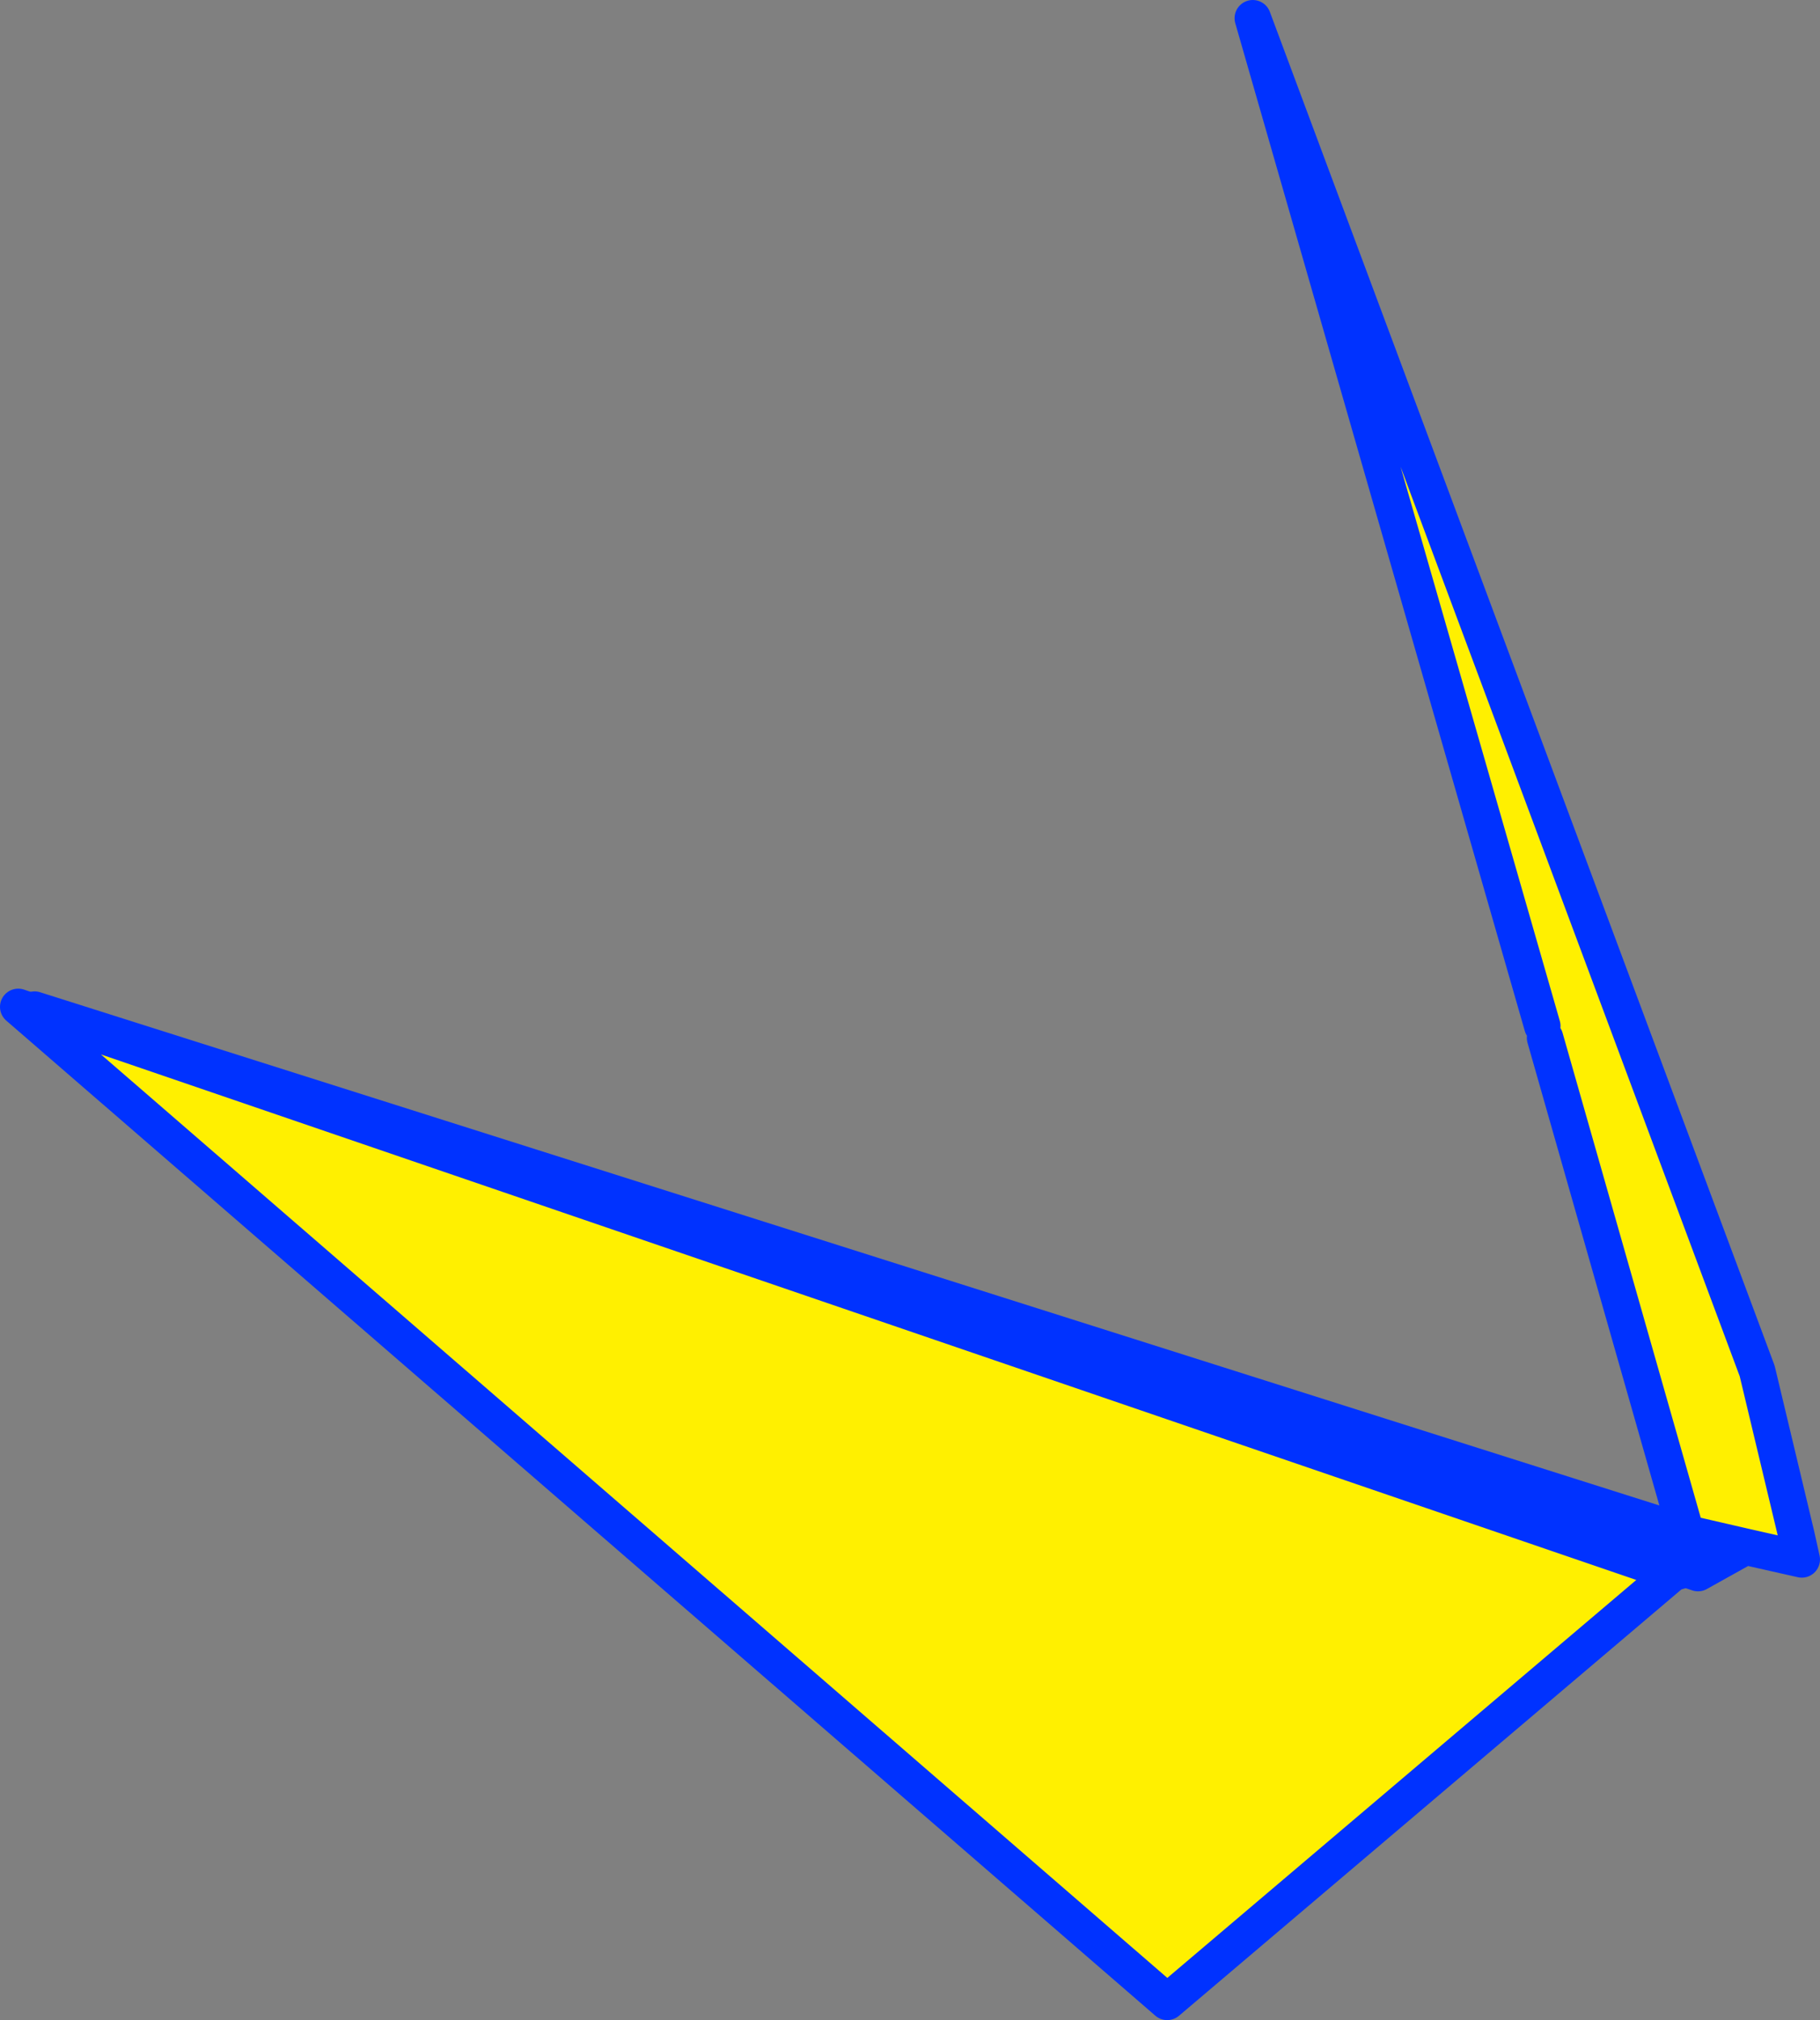
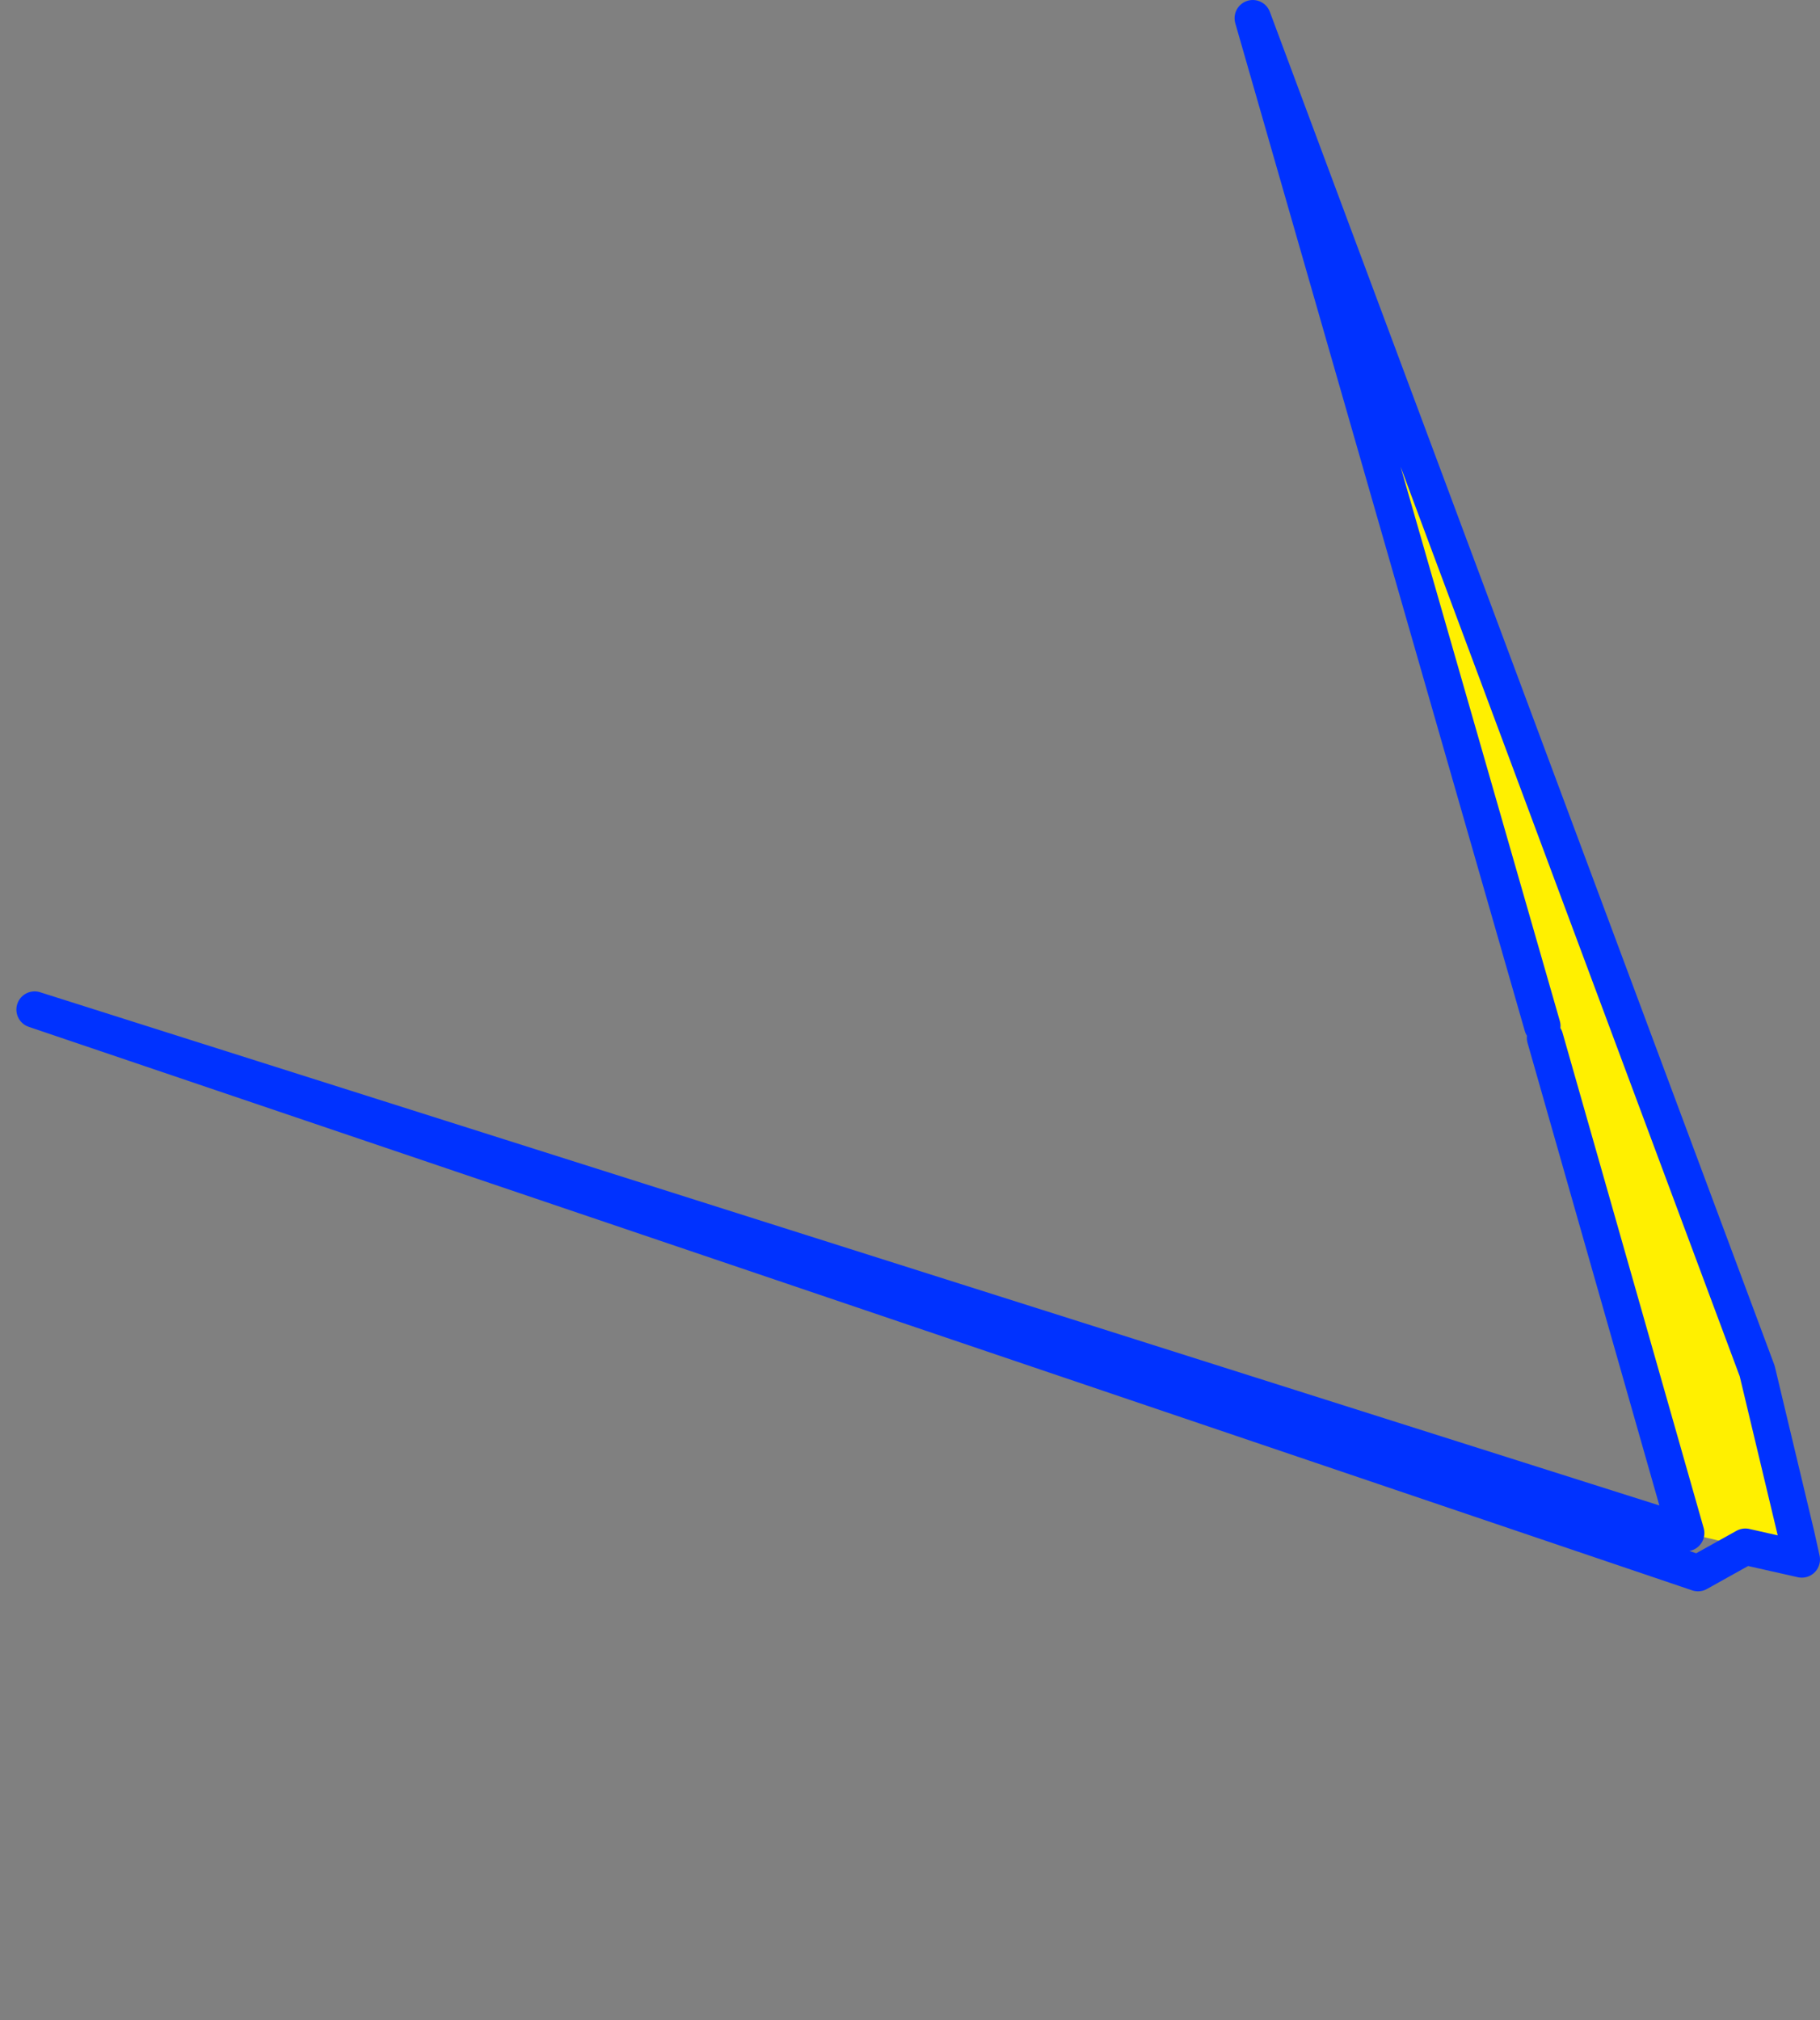
<svg xmlns="http://www.w3.org/2000/svg" height="110.95px" width="99.95px">
  <rect width="100%" height="100%" fill="#808080" stroke="none" />
  <g transform="matrix(1.0, 0.0, 0.0, 1.0, 99.85, 134.4)">
-     <path d="M-8.0 -48.0 L-35.75 -24.45 -98.85 -79.1 -8.0 -48.0" fill="#fff000" fill-rule="evenodd" stroke="none" />
-     <path d="M-7.0 -48.3 L-8.0 -48.0 -35.75 -24.45 -98.85 -79.1 -8.0 -48.0" fill="none" stroke="#0032ff" stroke-linecap="round" stroke-linejoin="round" stroke-width="2.0" />
    <path d="M-15.0 -77.4 L-15.15 -78.05 -31.05 -133.4 -3.35 -59.1 -1.2 -50.1 -4.0 -49.45 -7.25 -50.2 -15.0 -77.4" fill="#fff000" fill-rule="evenodd" stroke="none" />
-     <path d="M-15.15 -78.05 L-31.05 -133.4 -3.35 -59.1 -1.2 -50.1 -0.9 -48.75 -4.0 -49.45 -6.6 -48.0 -97.95 -78.95 -7.25 -50.2 -15.0 -77.4 M-6.6 -48.0 L-7.25 -50.2 -4.0 -49.45" fill="none" stroke="#0032ff" stroke-linecap="round" stroke-linejoin="round" stroke-width="2.0" />
+     <path d="M-15.15 -78.05 L-31.05 -133.4 -3.35 -59.1 -1.2 -50.1 -0.9 -48.75 -4.0 -49.45 -6.6 -48.0 -97.95 -78.95 -7.25 -50.2 -15.0 -77.4 M-6.6 -48.0 " fill="none" stroke="#0032ff" stroke-linecap="round" stroke-linejoin="round" stroke-width="2.0" />
  </g>
</svg>